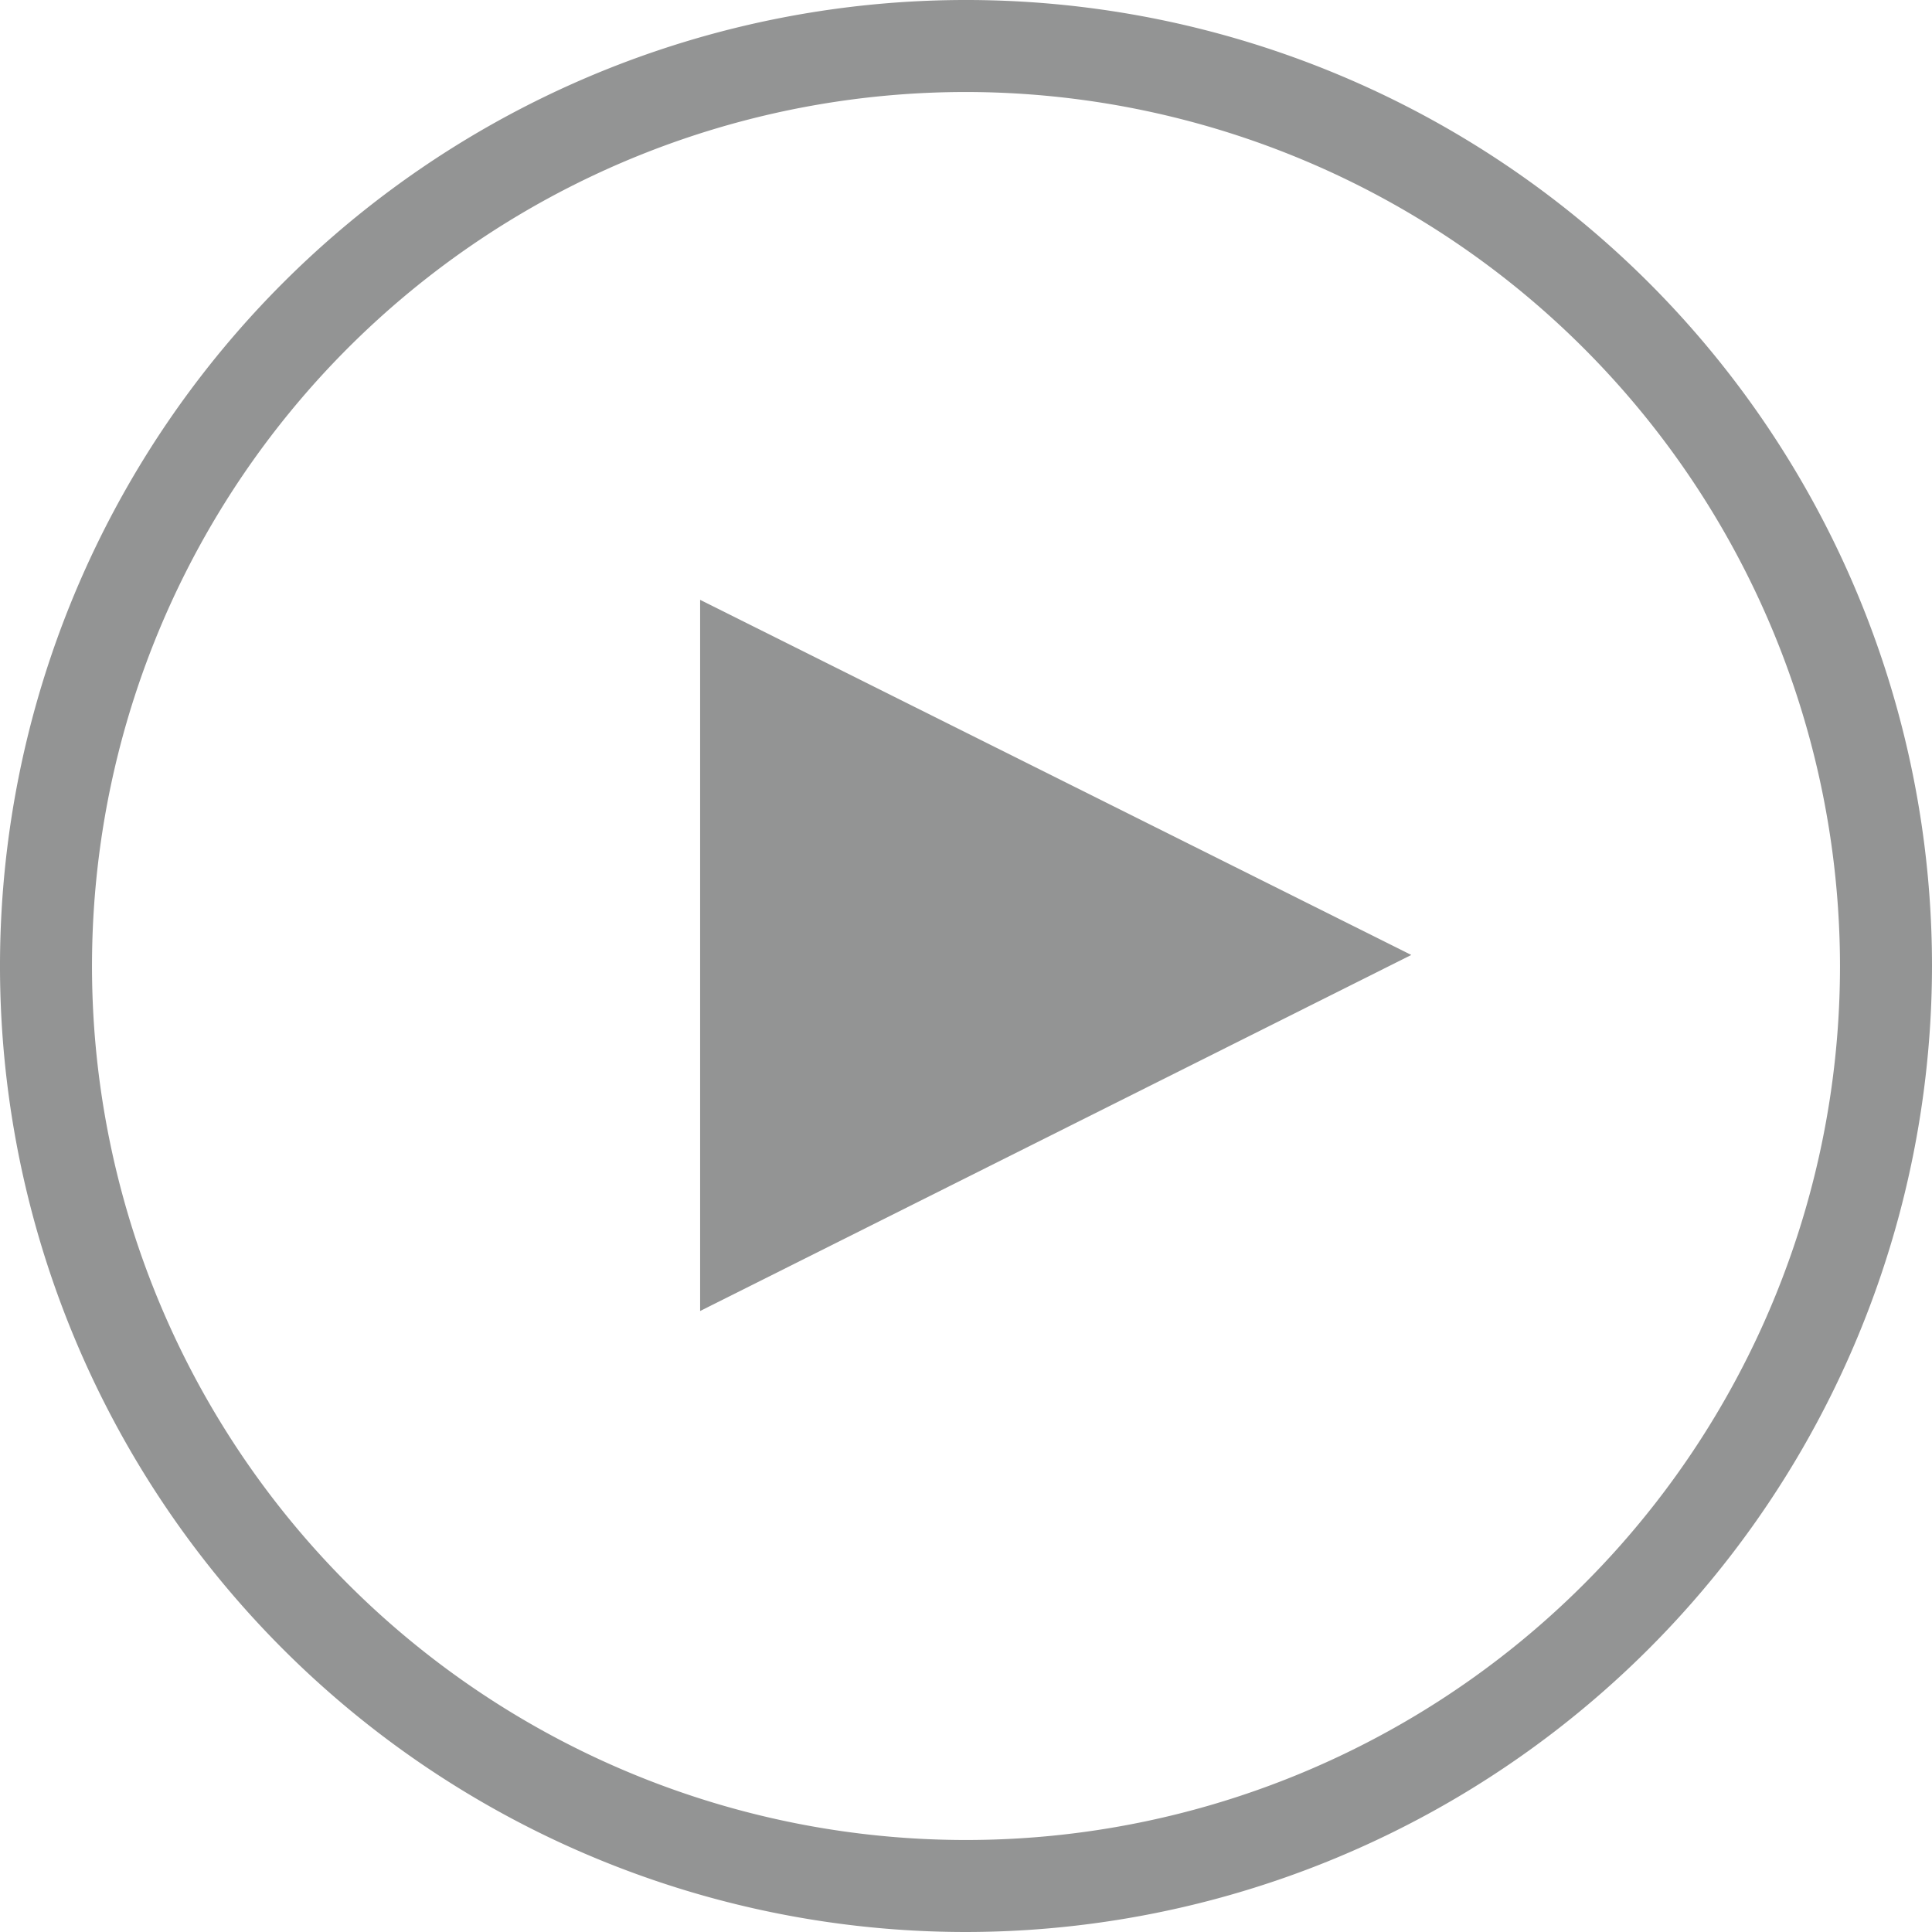
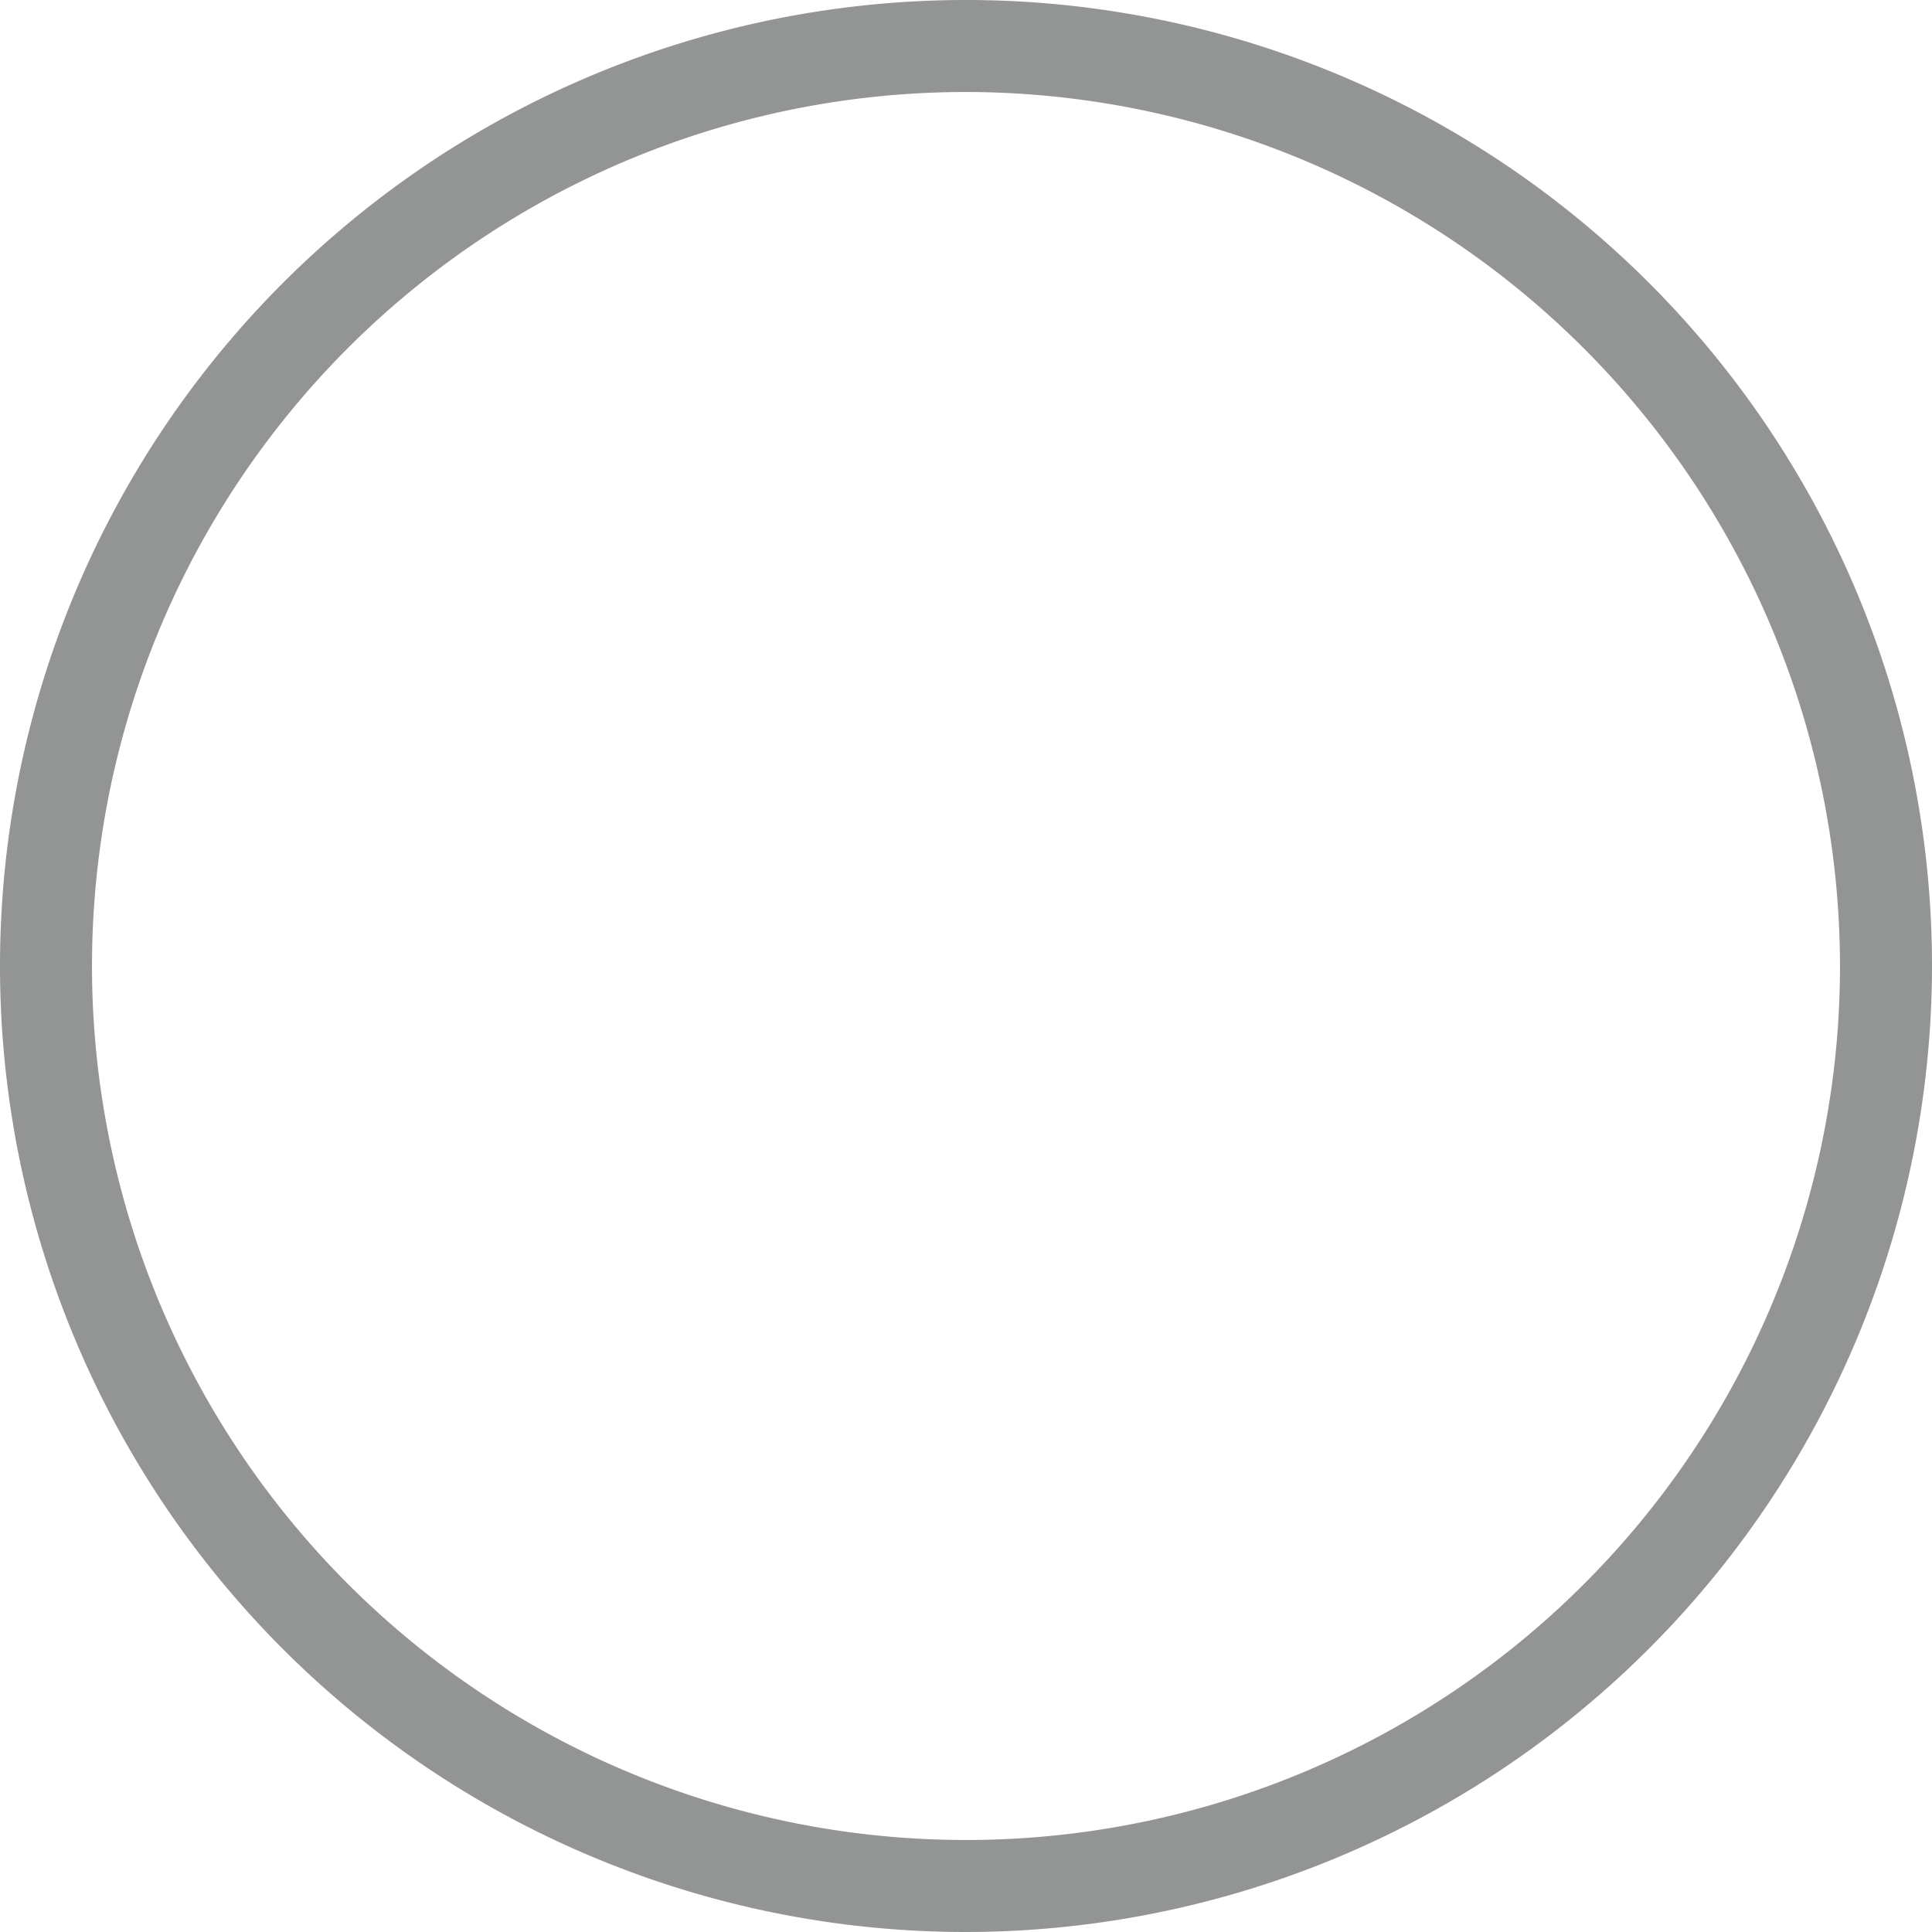
<svg xmlns="http://www.w3.org/2000/svg" id="Layer_1" data-name="Layer 1" viewBox="0 0 21 21">
  <defs>
    <style>.cls-1{fill:#939494;}</style>
  </defs>
  <g id="Group_171" data-name="Group 171">
    <path class="cls-1" d="M10.5,21A10.5,10.5,0,1,1,21,10.5,10.51,10.51,0,0,1,10.5,21Zm0-20A9.5,9.5,0,1,0,20,10.5,9.51,9.51,0,0,0,10.5,1Z" />
-     <path id="Path_59" data-name="Path 59" class="cls-1" d="M7.61,14.25V6.52l7.73,3.86Z" />
  </g>
</svg>